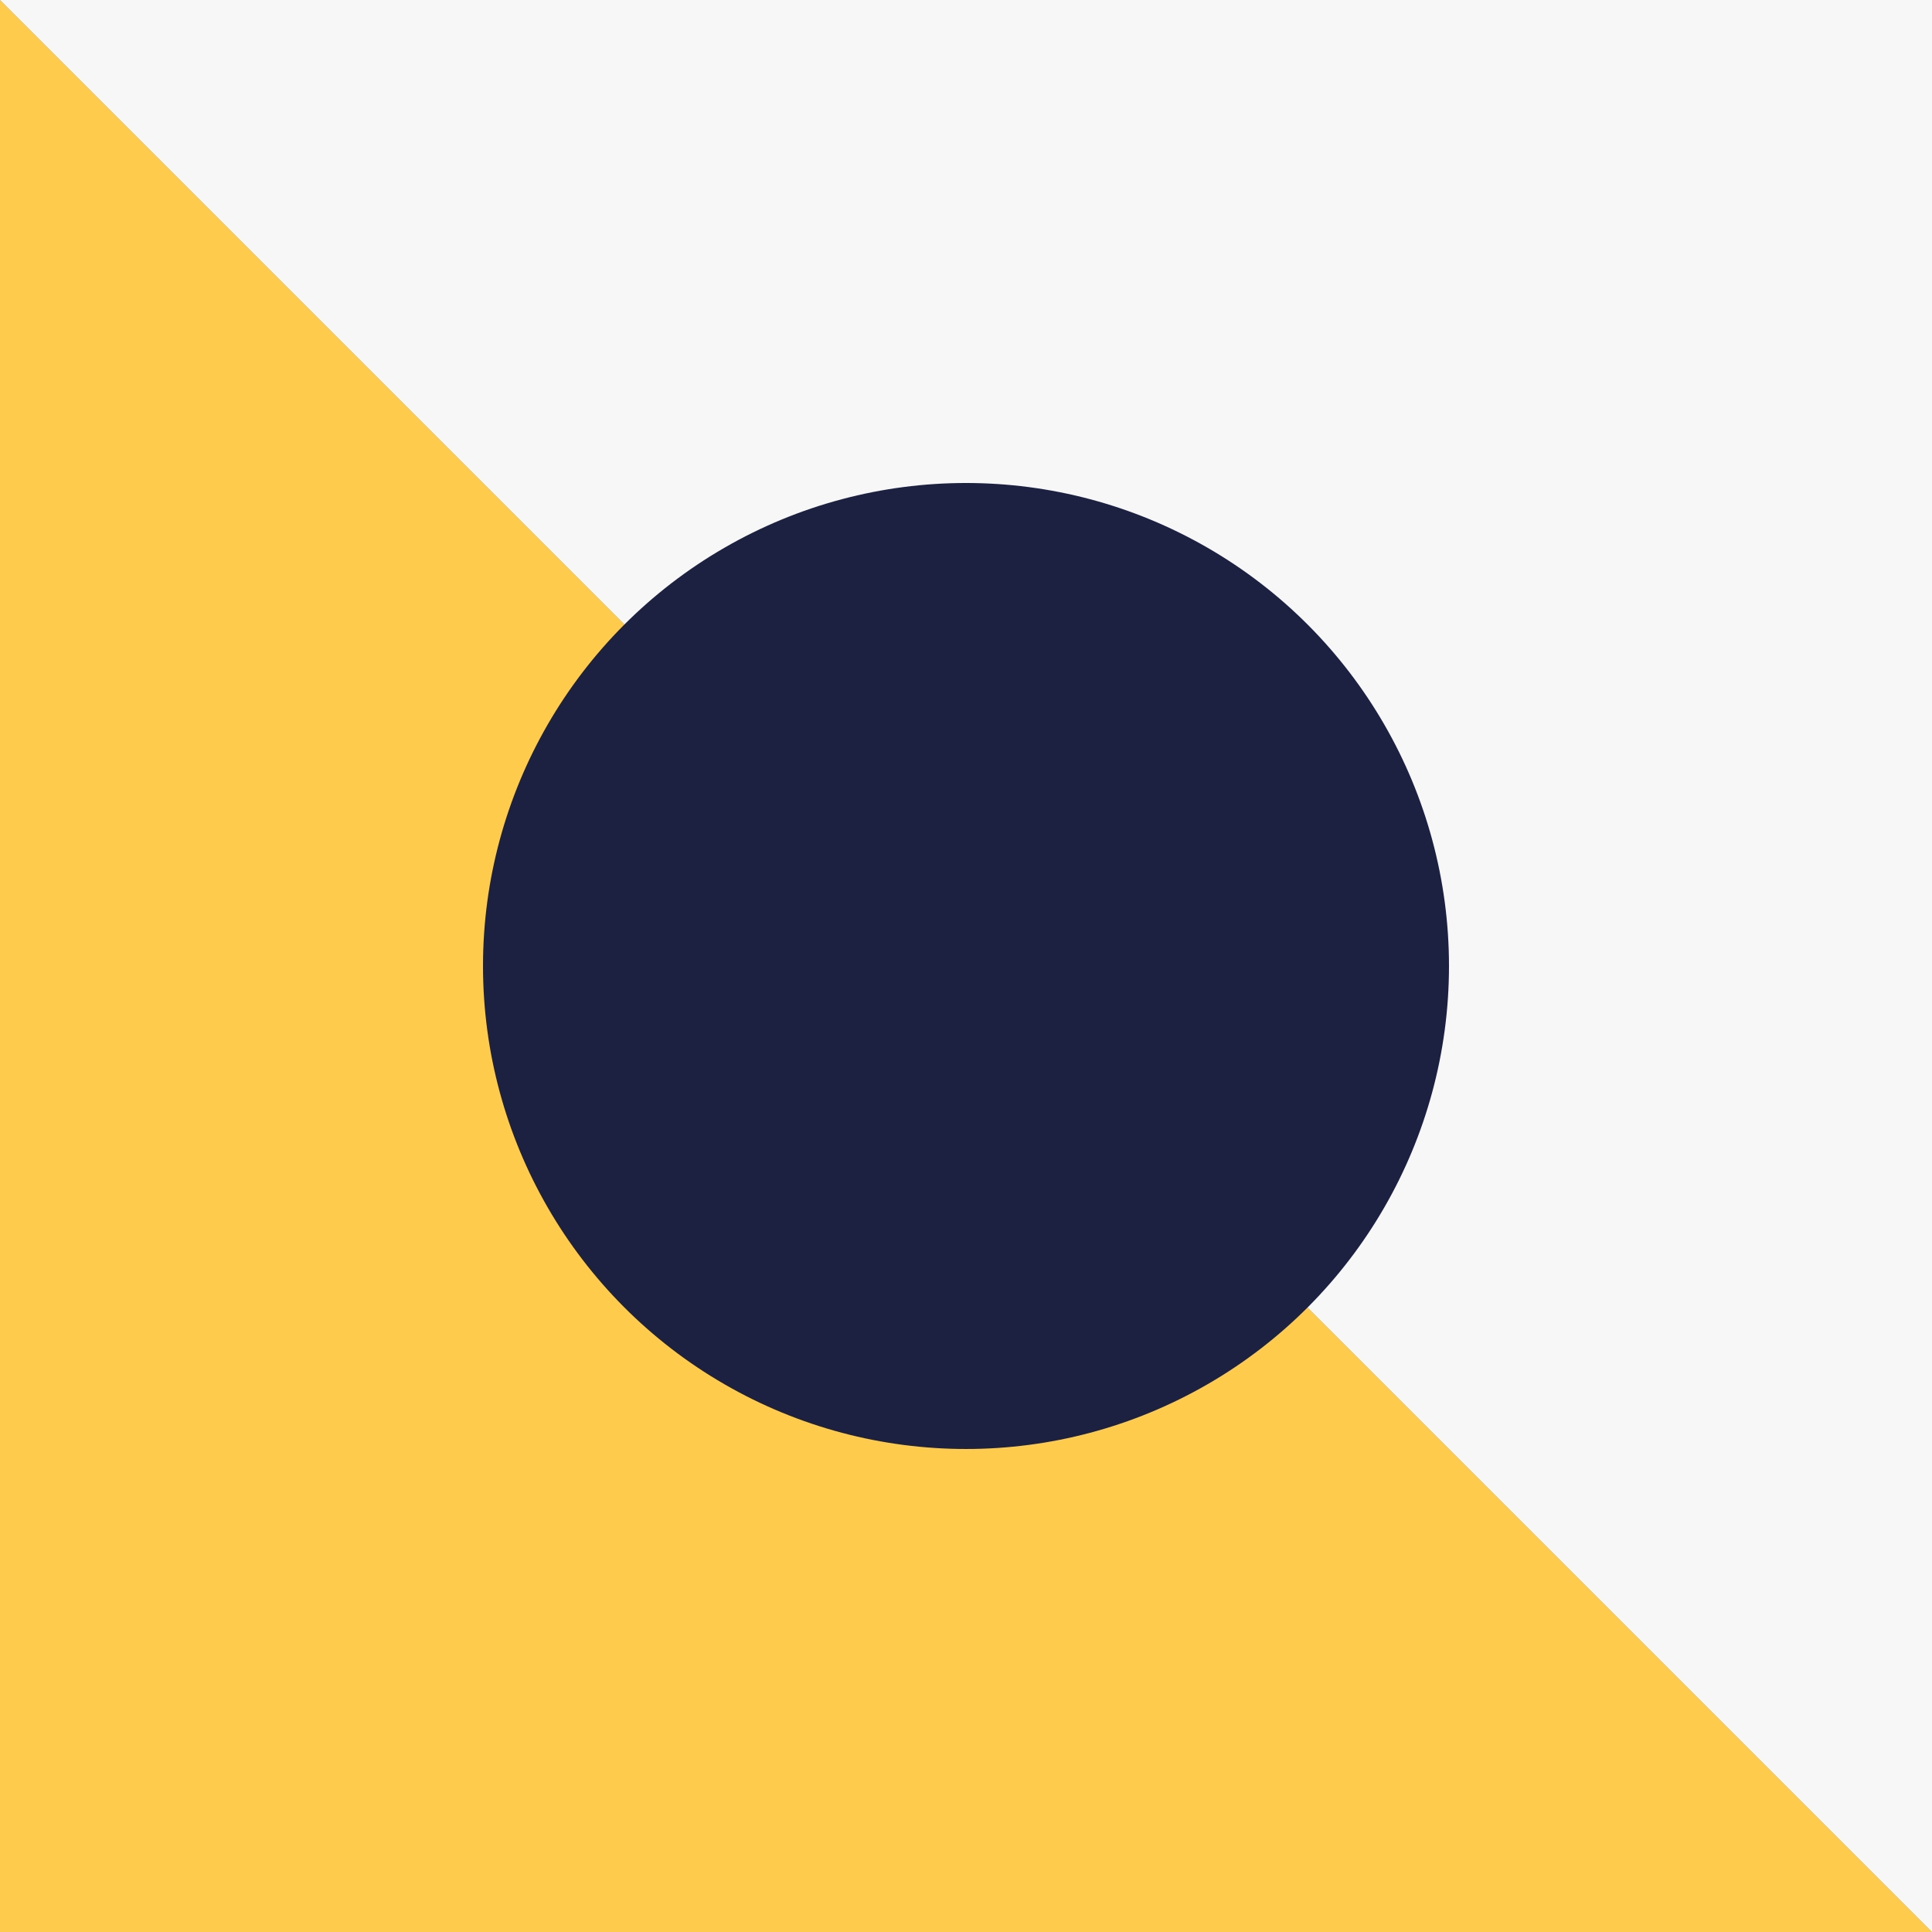
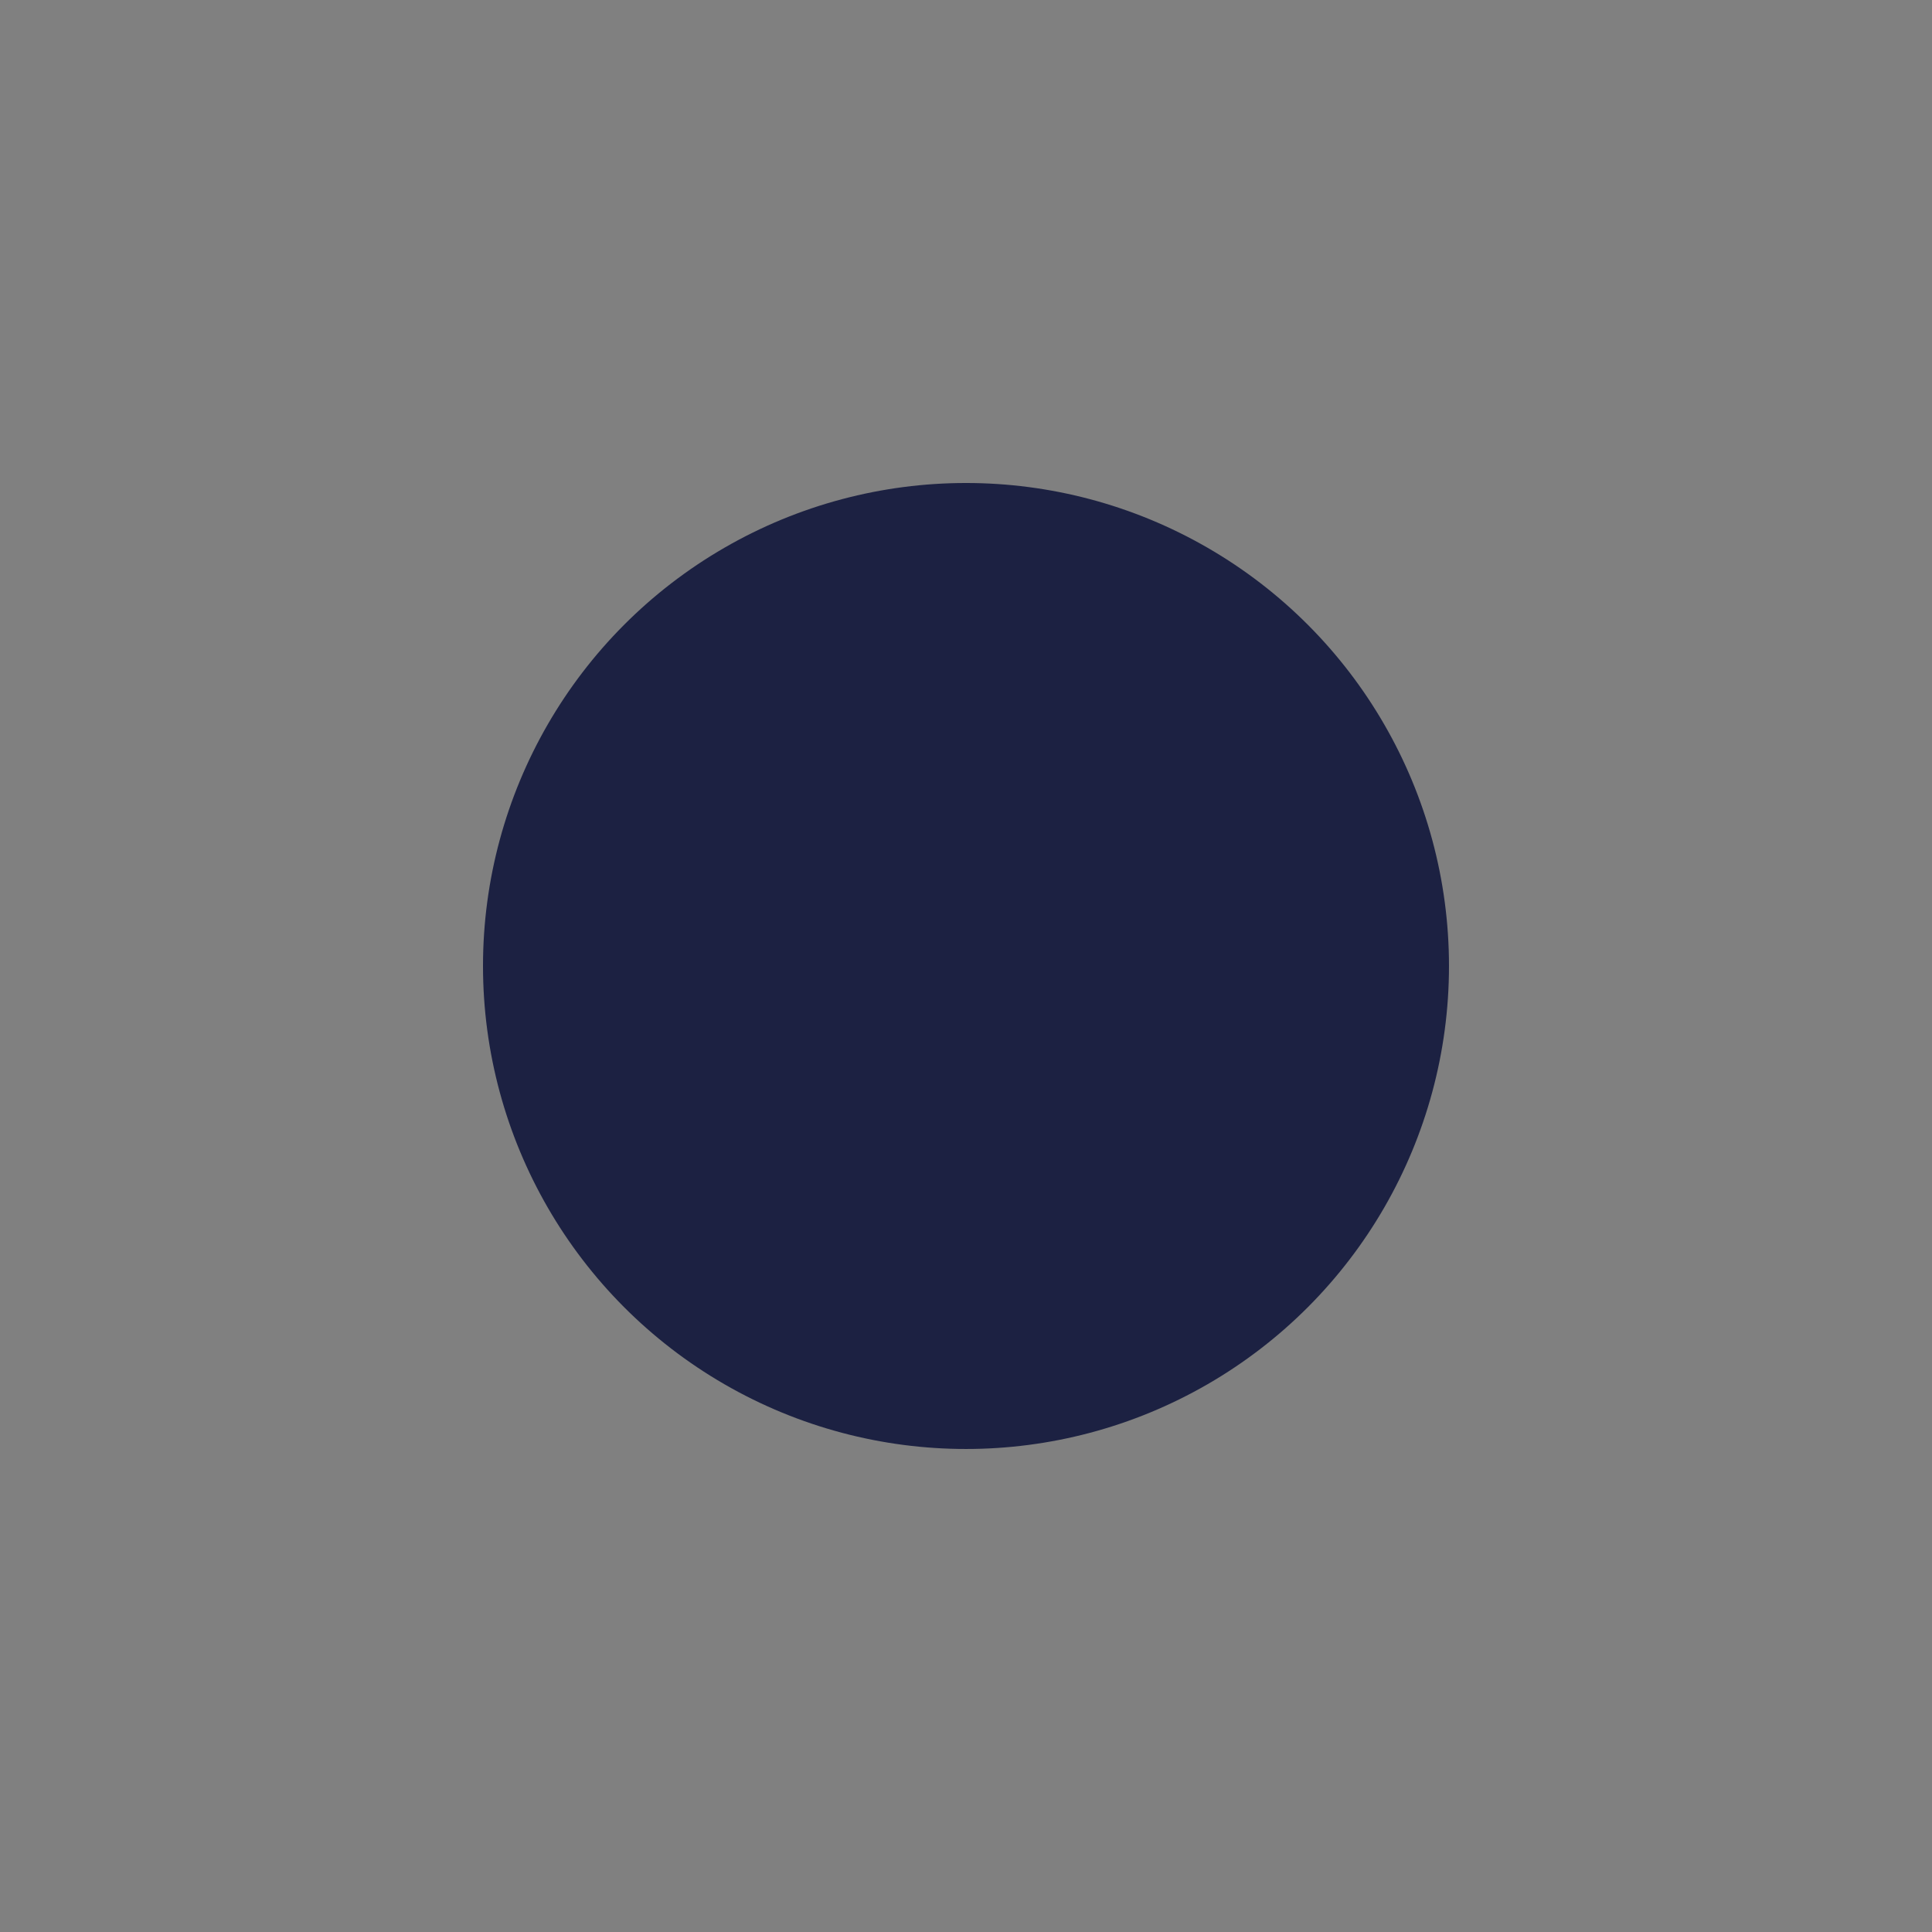
<svg xmlns="http://www.w3.org/2000/svg" width="147.333" height="147.333" viewBox="0 0 147.333 147.333">
  <rect x="0" y="0" width="147.333" height="147.333" fill="#808080" stroke="none" />
  <g id="Group_122" data-name="Group 122" transform="translate(0 0)">
-     <path id="Path_595" data-name="Path 595" d="M0,0,147.333,147.333H0Z" fill="#fecb4c" />
-     <path id="Path_596" data-name="Path 596" d="M147.333-154.667,0-302H147.333Z" transform="translate(0 302)" fill="#f7f7f7" />
+     <path id="Path_595" data-name="Path 595" d="M0,0,147.333,147.333Z" fill="#fecb4c" />
    <circle id="Ellipse_6385" data-name="Ellipse 6385" cx="36.833" cy="36.833" r="36.833" transform="translate(36.833 36.833)" fill="#1c2142" />
  </g>
</svg>